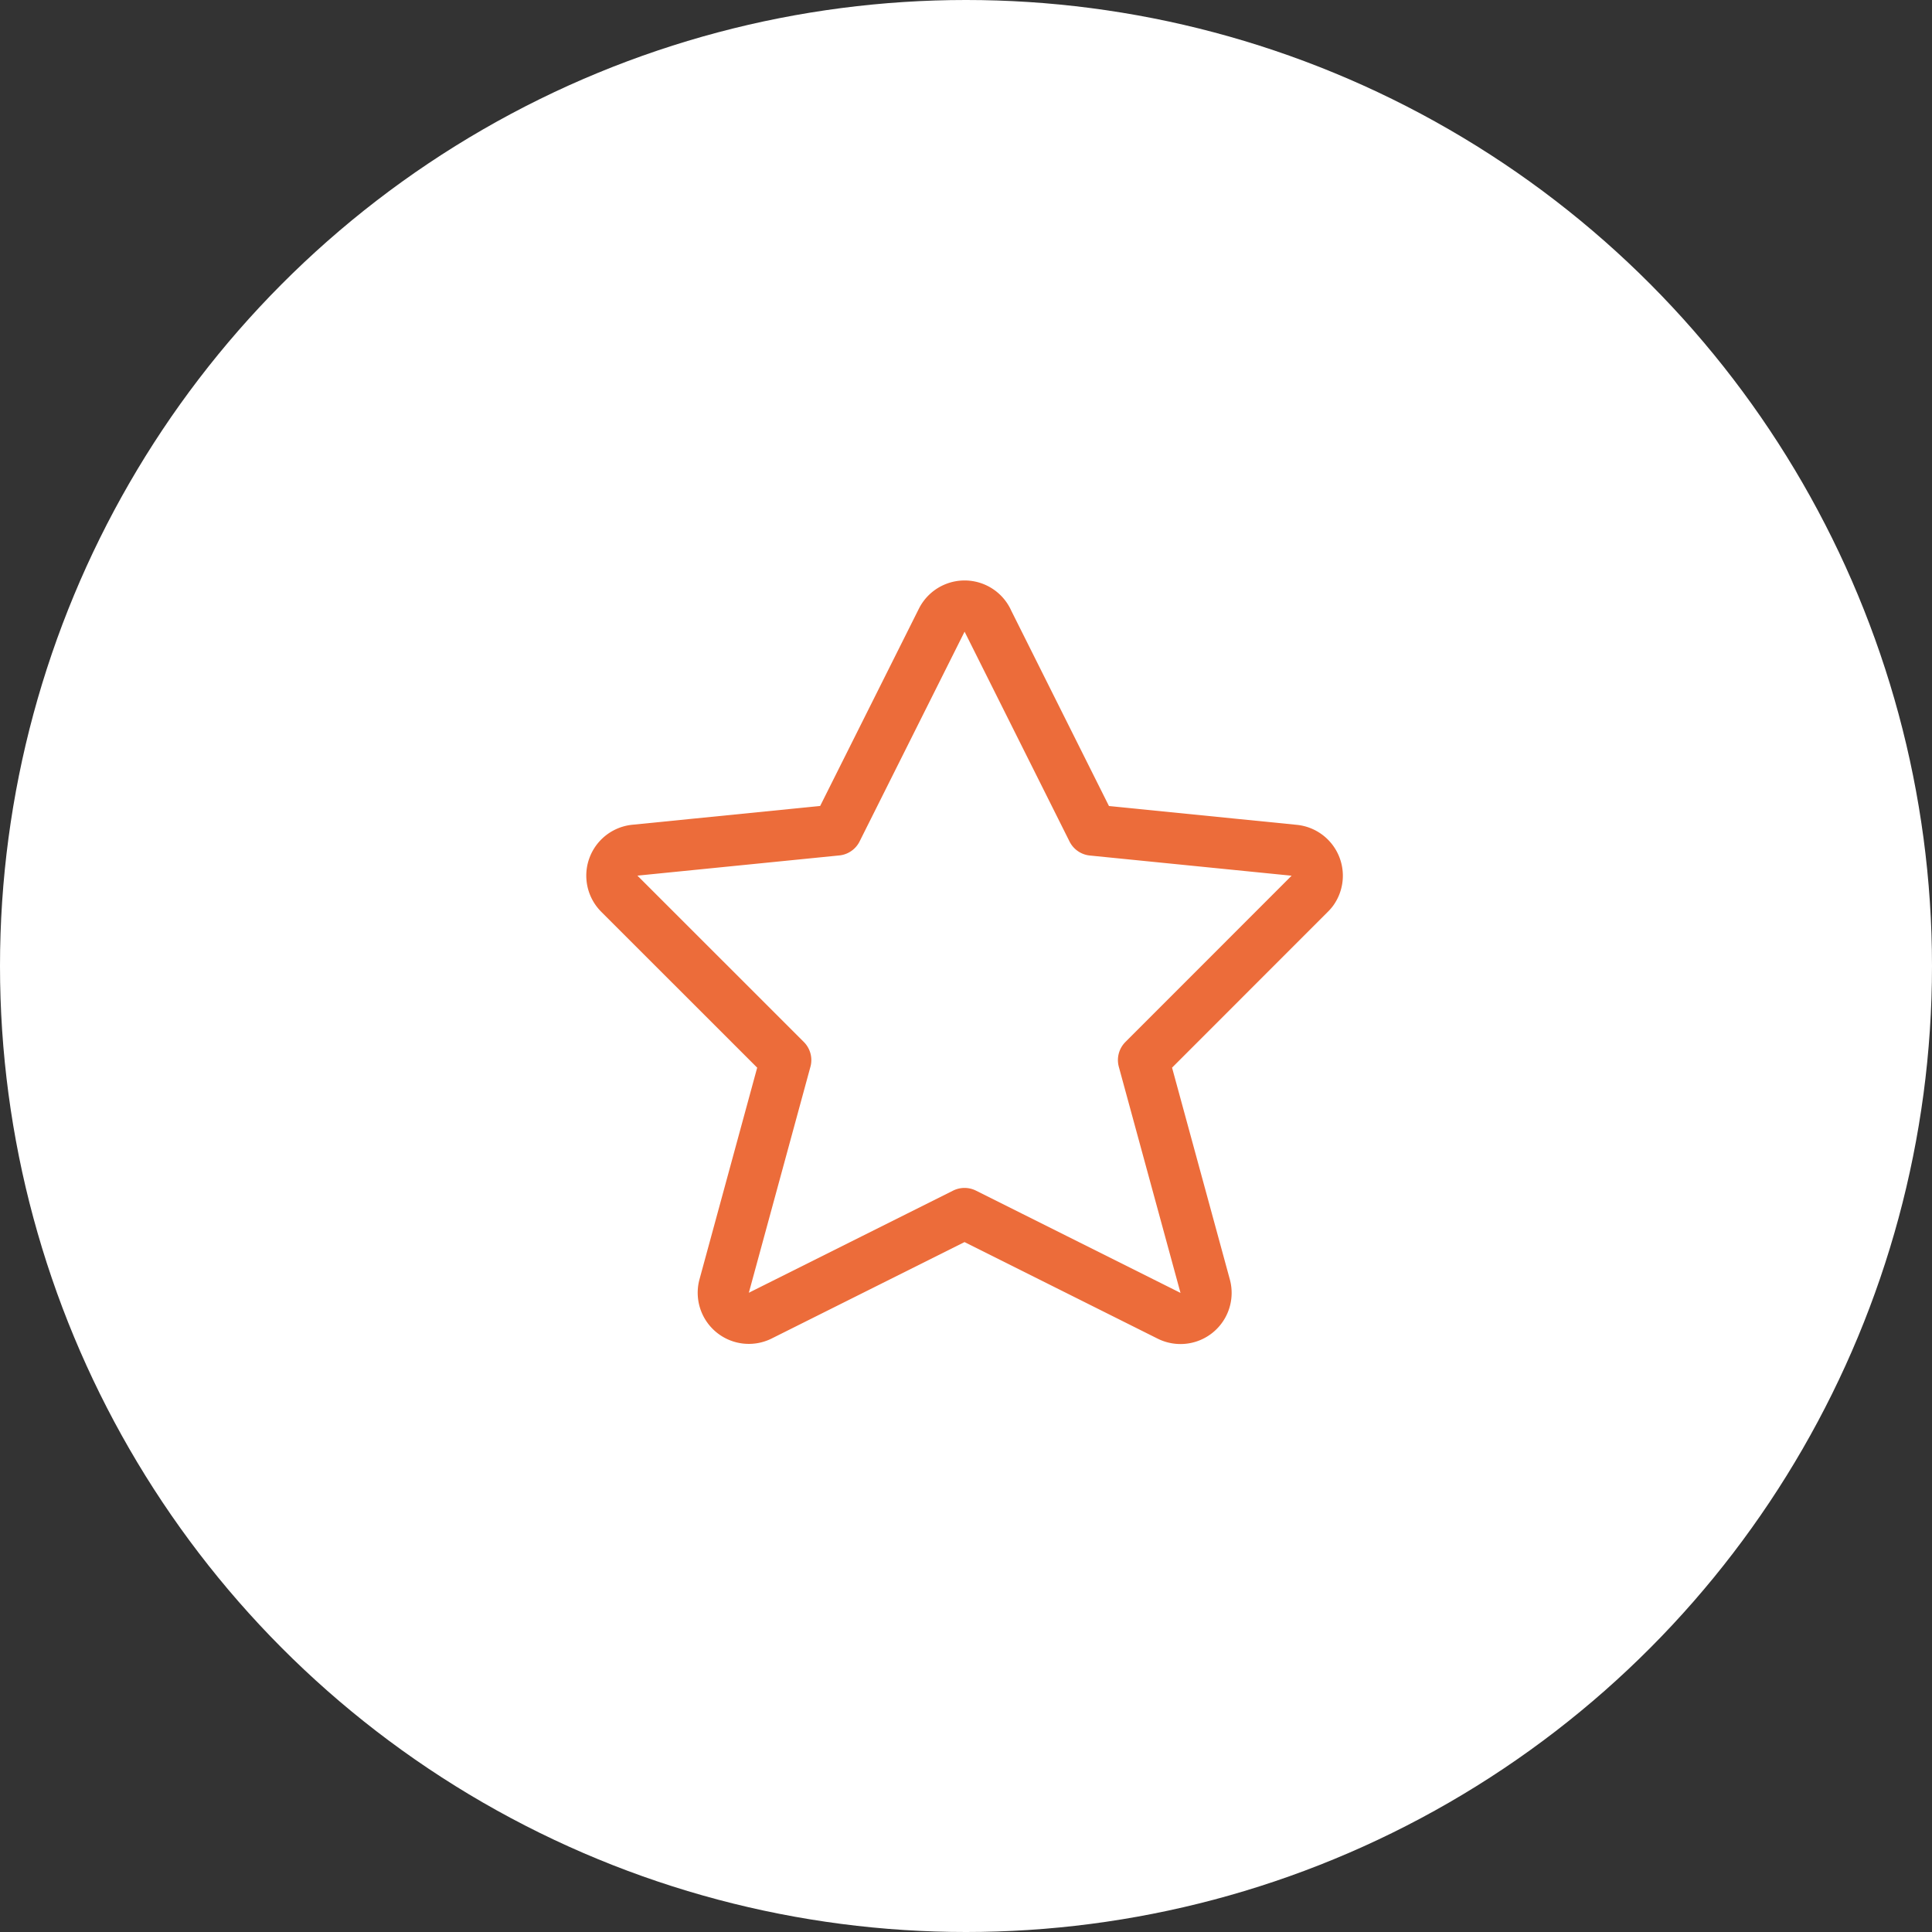
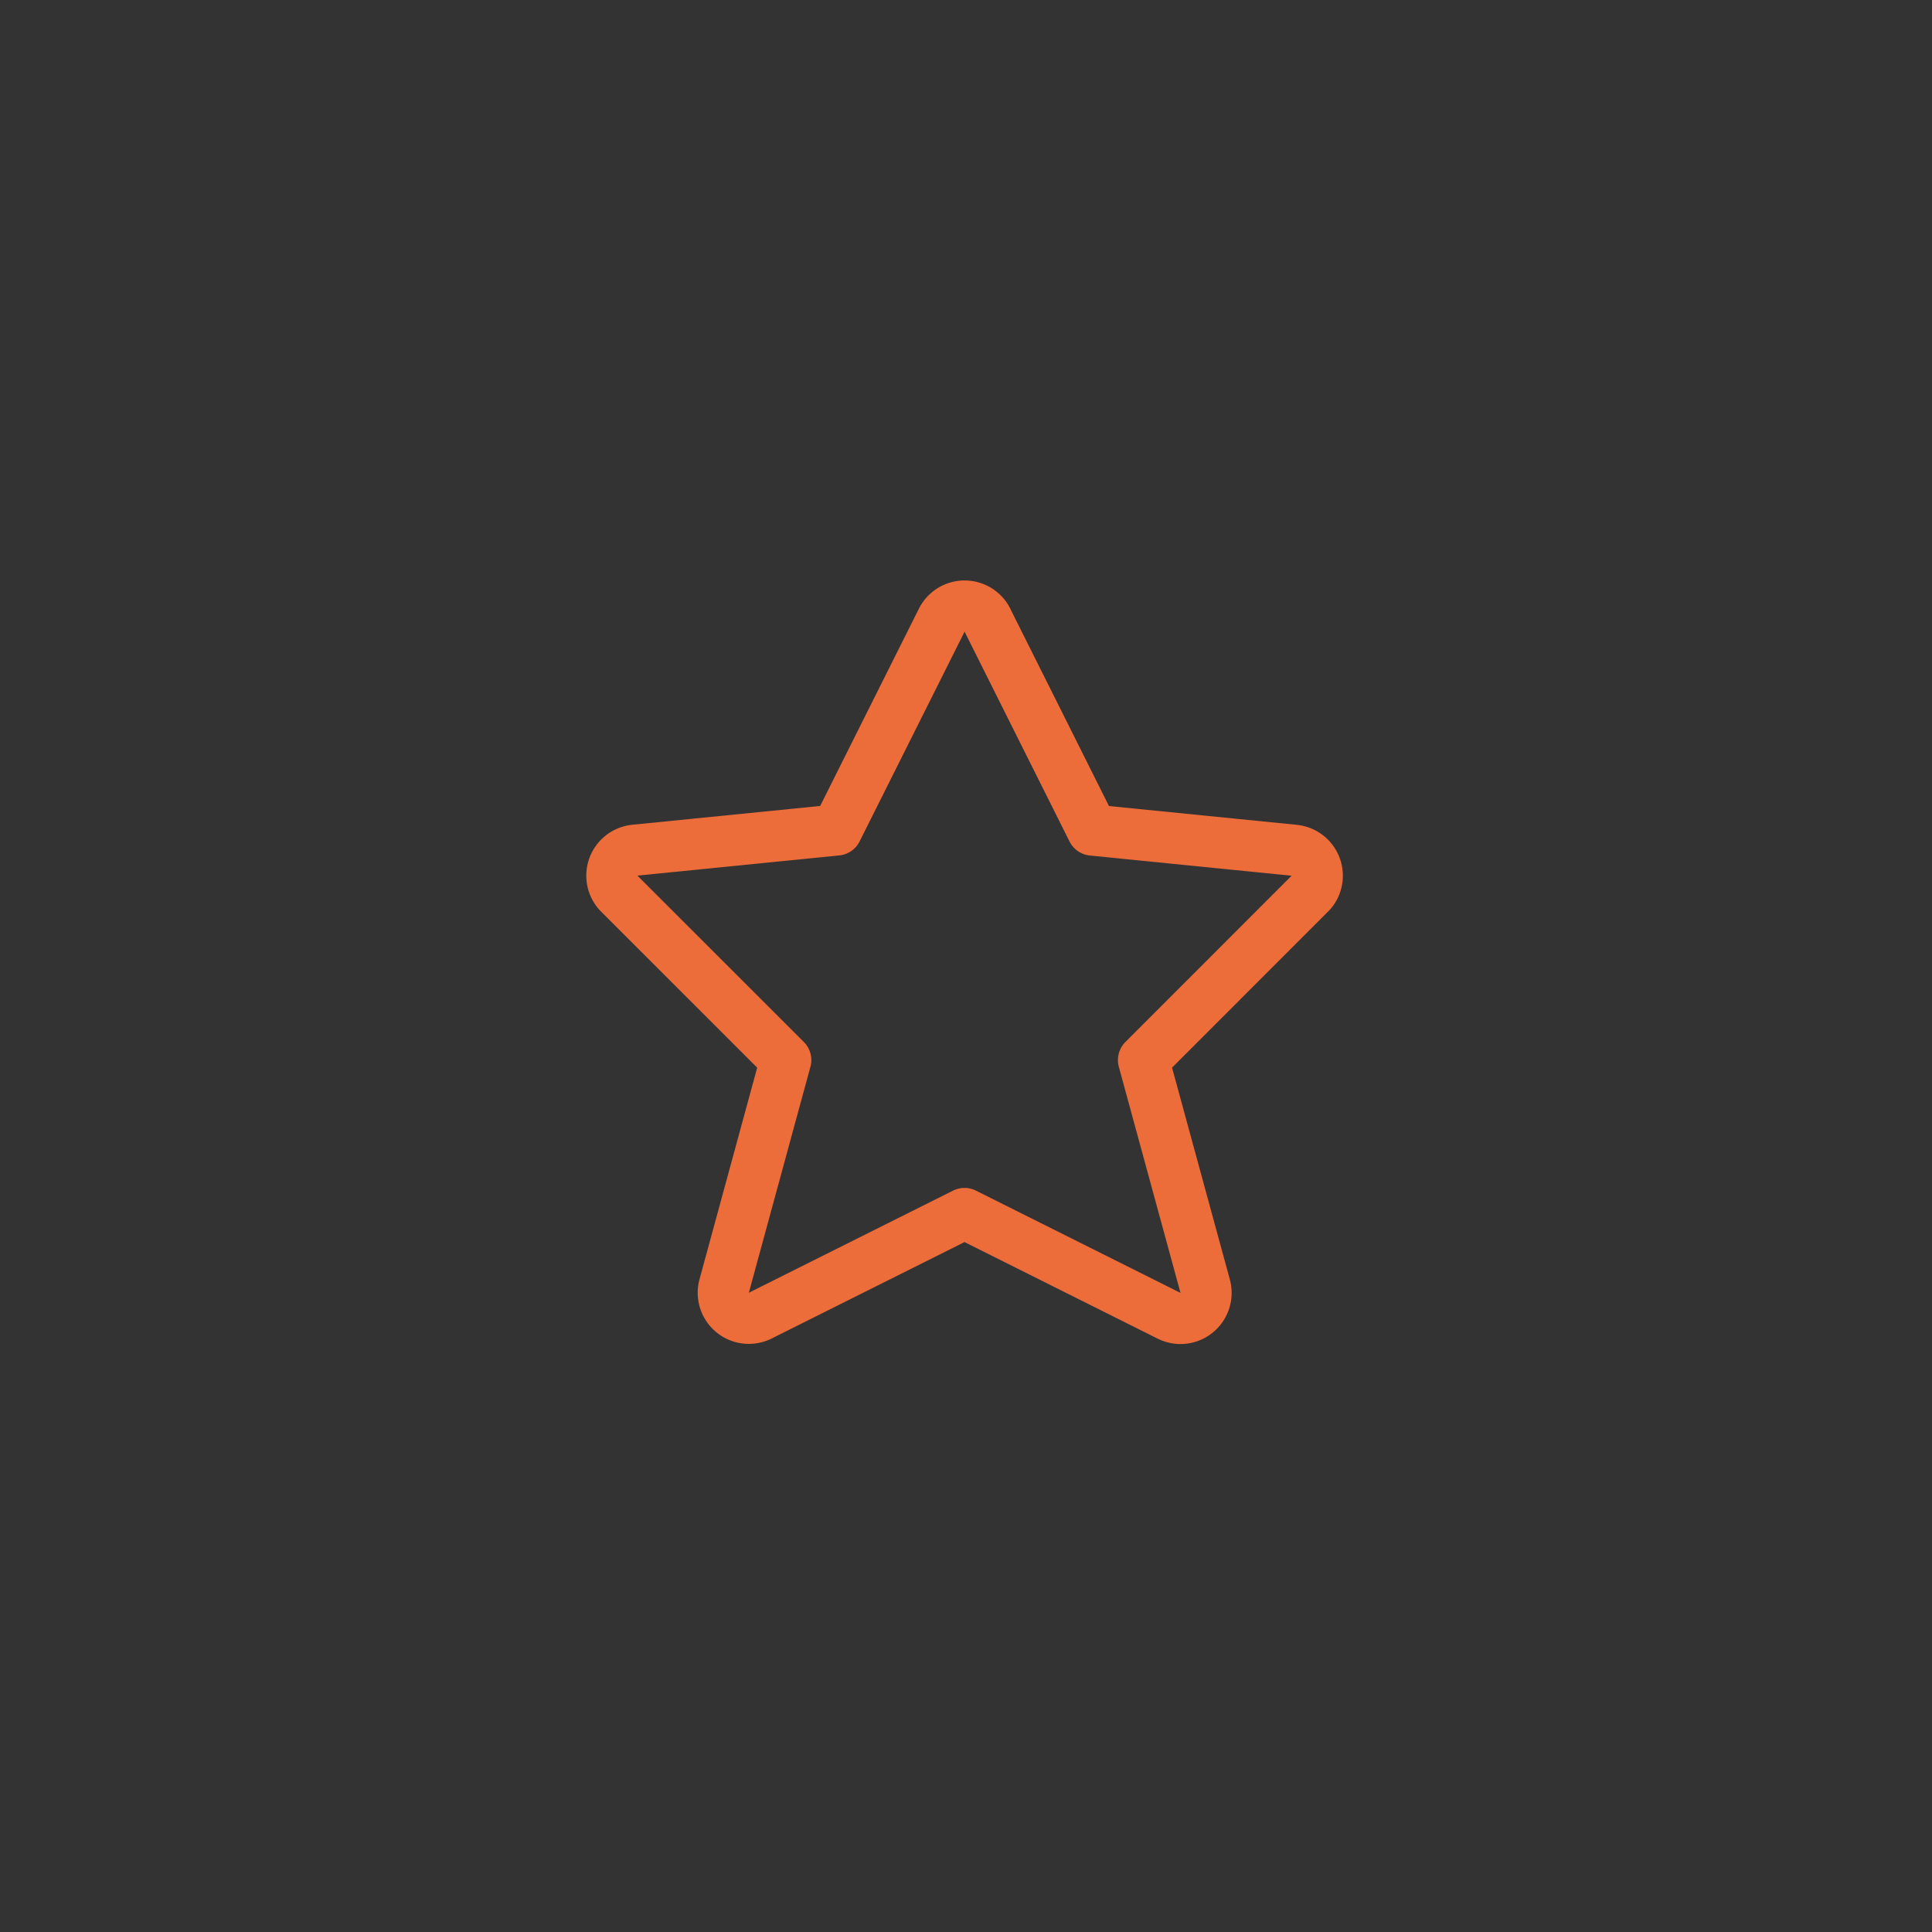
<svg xmlns="http://www.w3.org/2000/svg" id="Component_178_1" data-name="Component 178 – 1" width="68" height="68" viewBox="0 0 68 68">
  <rect x="0" y="0" width="68" height="68" fill="#333333" stroke="none" />
-   <circle id="Ellipse_135" data-name="Ellipse 135" cx="34" cy="34" r="34" fill="#fff" />
  <path id="Rating-Star-1--Streamline-Streamline--3.0" d="M14.358,1.561l3.694,7.386,7.105.711a.9.9,0,0,1,.643,1.418.884.884,0,0,1-.1.113L19.85,17.042,22.021,25a.9.9,0,0,1-1.27,1.042l-7.2-3.6-7.2,3.6A.9.9,0,0,1,5.09,25l2.169-7.958L1.4,11.185a.9.9,0,0,1,.548-1.53l7.105-.711L12.75,1.557a.9.9,0,0,1,1.608,0Z" transform="translate(20.397 20.269)" fill="none" stroke="#ec6c3a" stroke-linecap="round" stroke-linejoin="round" stroke-width="1.8" />
</svg>